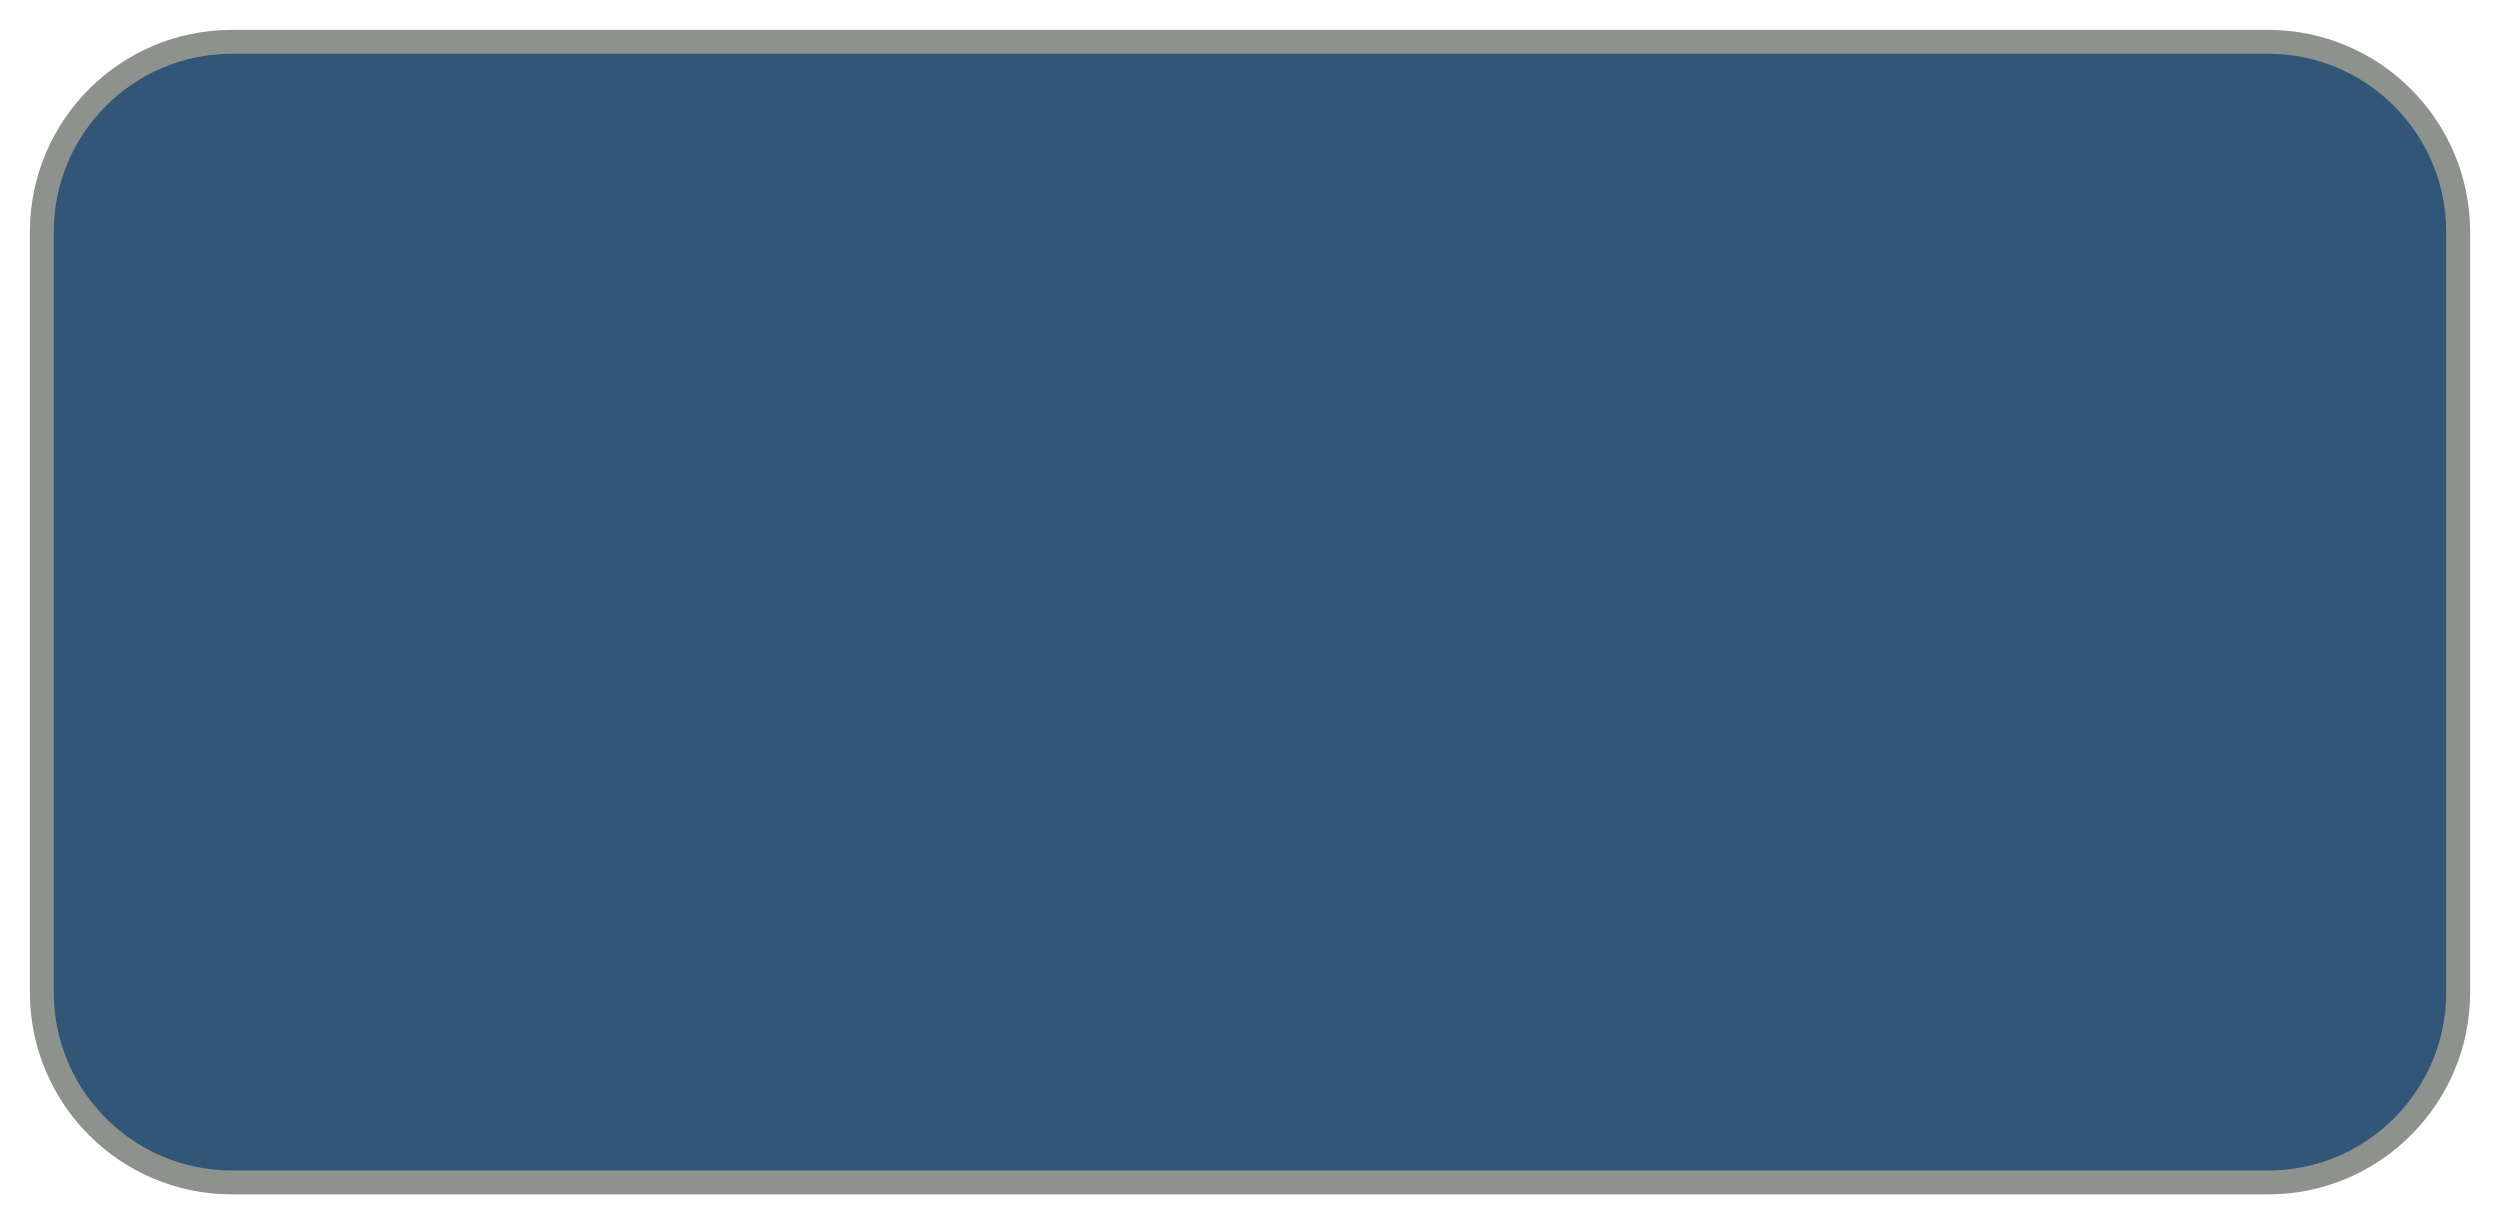
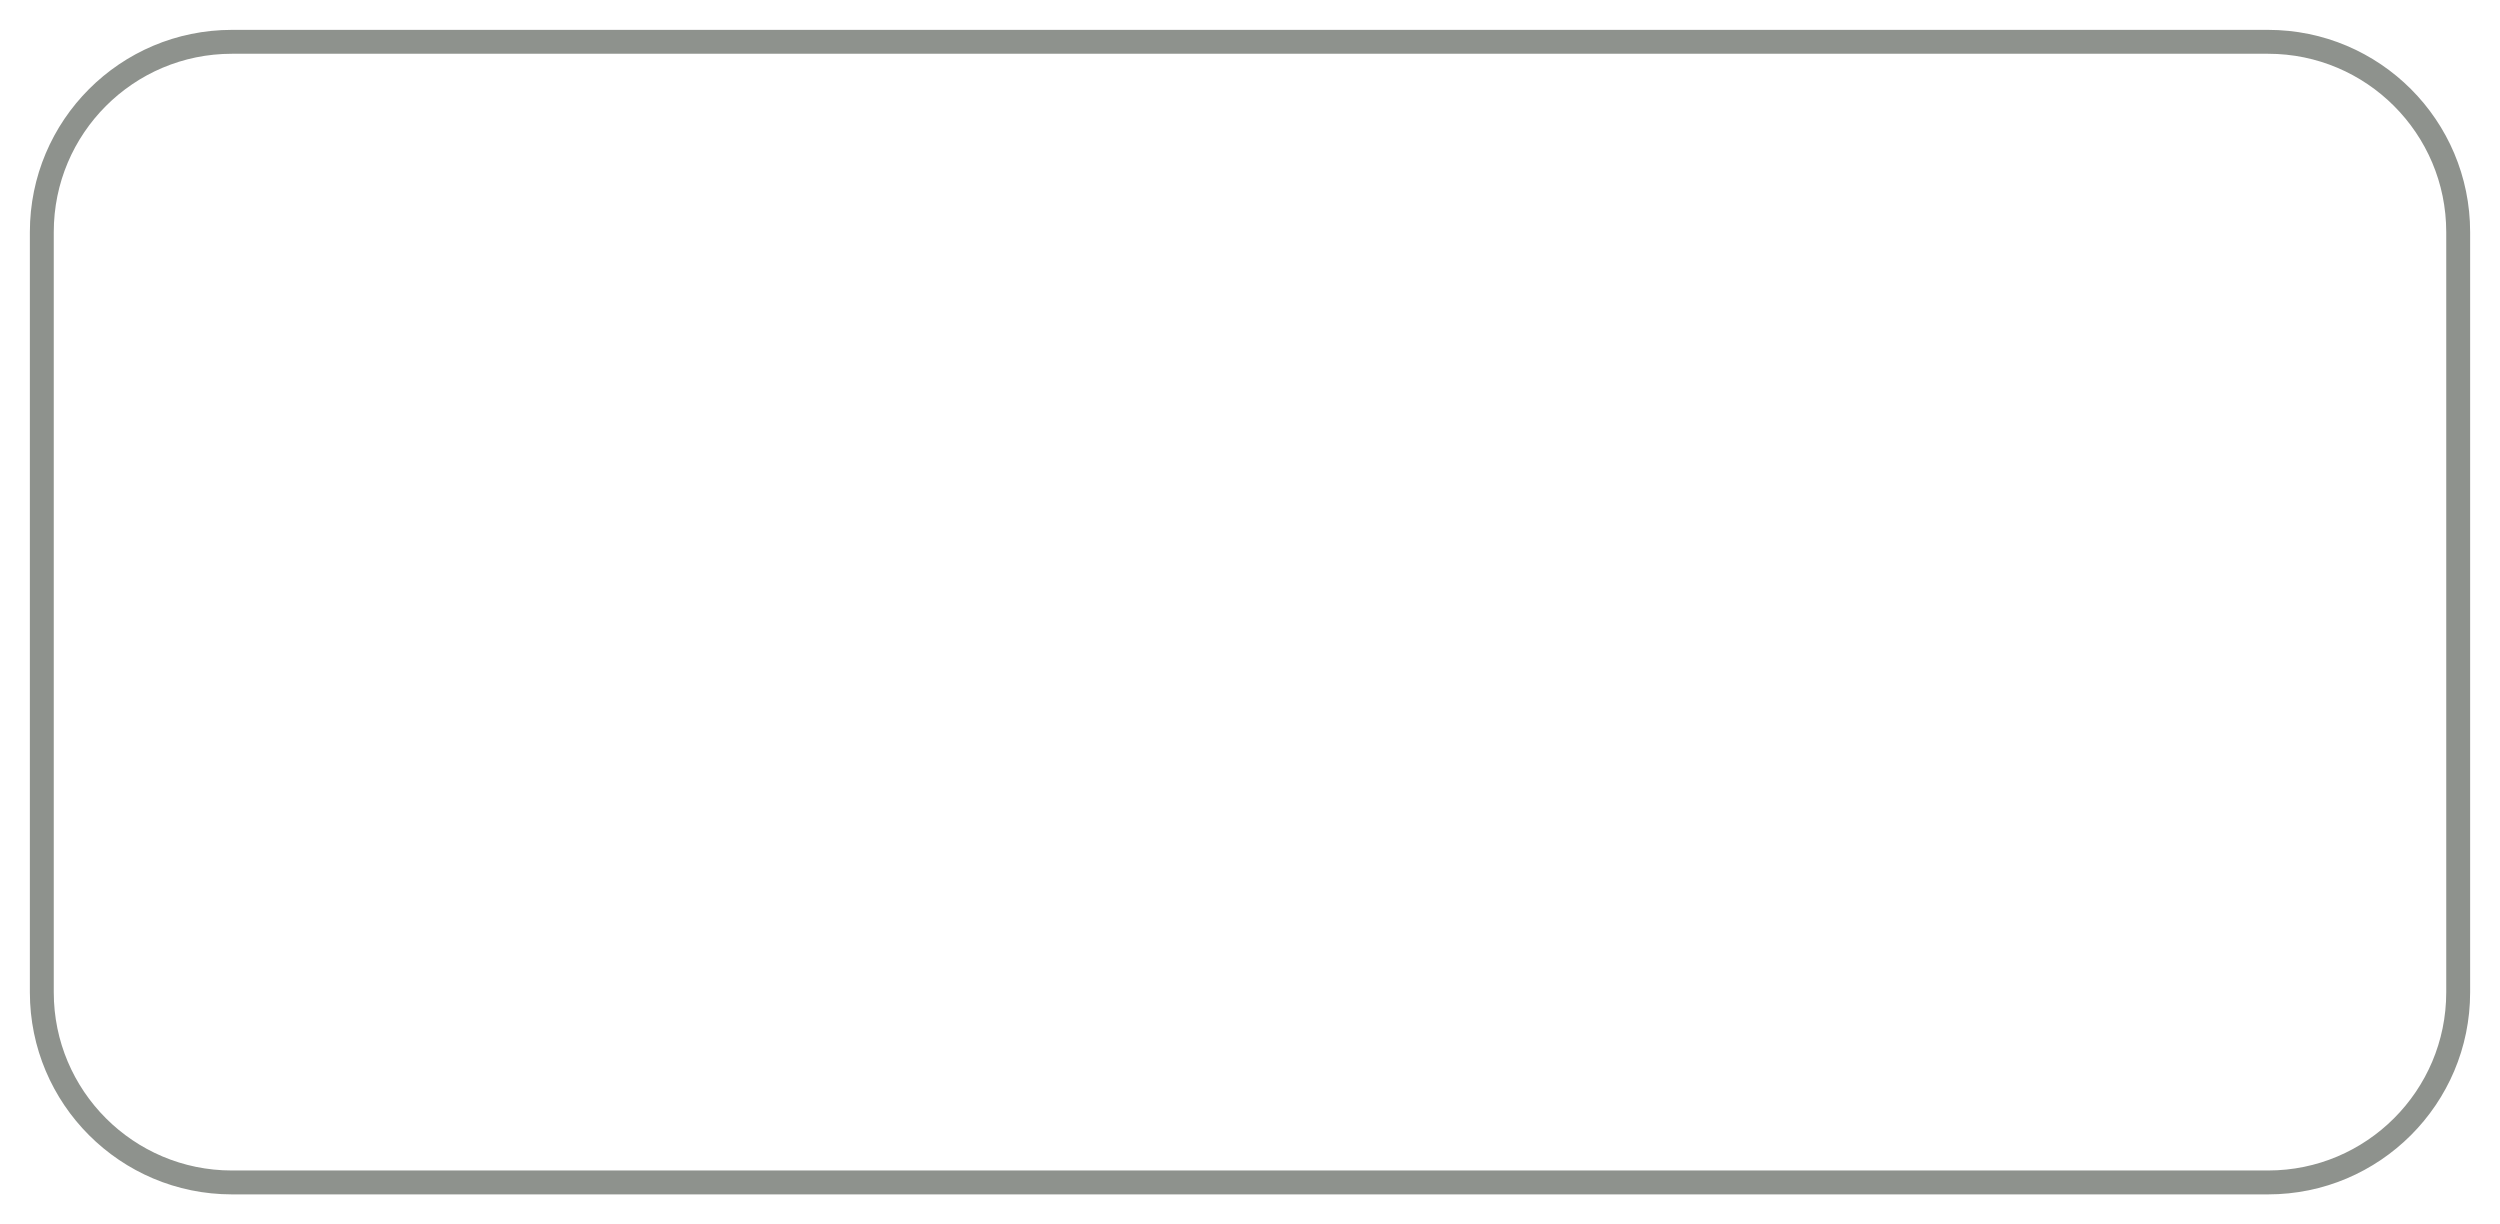
<svg xmlns="http://www.w3.org/2000/svg" color-interpolation="auto" height="204.94" stroke="#000" stroke-linecap="square" stroke-miterlimit="10" width="418.5">
  <g>
    <defs>
      <clipPath clipPathUnits="userSpaceOnUse" id="a">
-         <path d="M0 0 L0 204.94 L418.5 204.94 L418.5 0 Z" />
+         <path d="M0 0 L0 204.94 L418.5 204.94 L418.5 0 " />
      </clipPath>
    </defs>
    <g color-interpolation="linearRGB" fill="#325678" stroke="#325678">
-       <path clip-path="url(#a)" d="M38.82 7C21.24 7 7 21.26 7 38.84V166.12c0 17.56 14.24 31.82 31.82 31.82H379.68c17.56 0 31.82-14.26 31.82-31.82V38.84C411.5 21.26 397.24 7 379.68 7Z" fill-rule="evenodd" stroke="none" />
-     </g>
+       </g>
    <g color-interpolation="linearRGB" fill="#8E928D" stroke="#8E928D" stroke-linecap="butt" stroke-linejoin="round" stroke-width="4">
      <path clip-path="url(#a)" d="M38.82 7C21.24 7 7 21.26 7 38.84V166.12c0 17.56 14.24 31.82 31.82 31.82H379.68c17.56 0 31.82-14.26 31.82-31.82V38.84C411.5 21.26 397.24 7 379.68 7Z" fill="none" />
    </g>
  </g>
</svg>